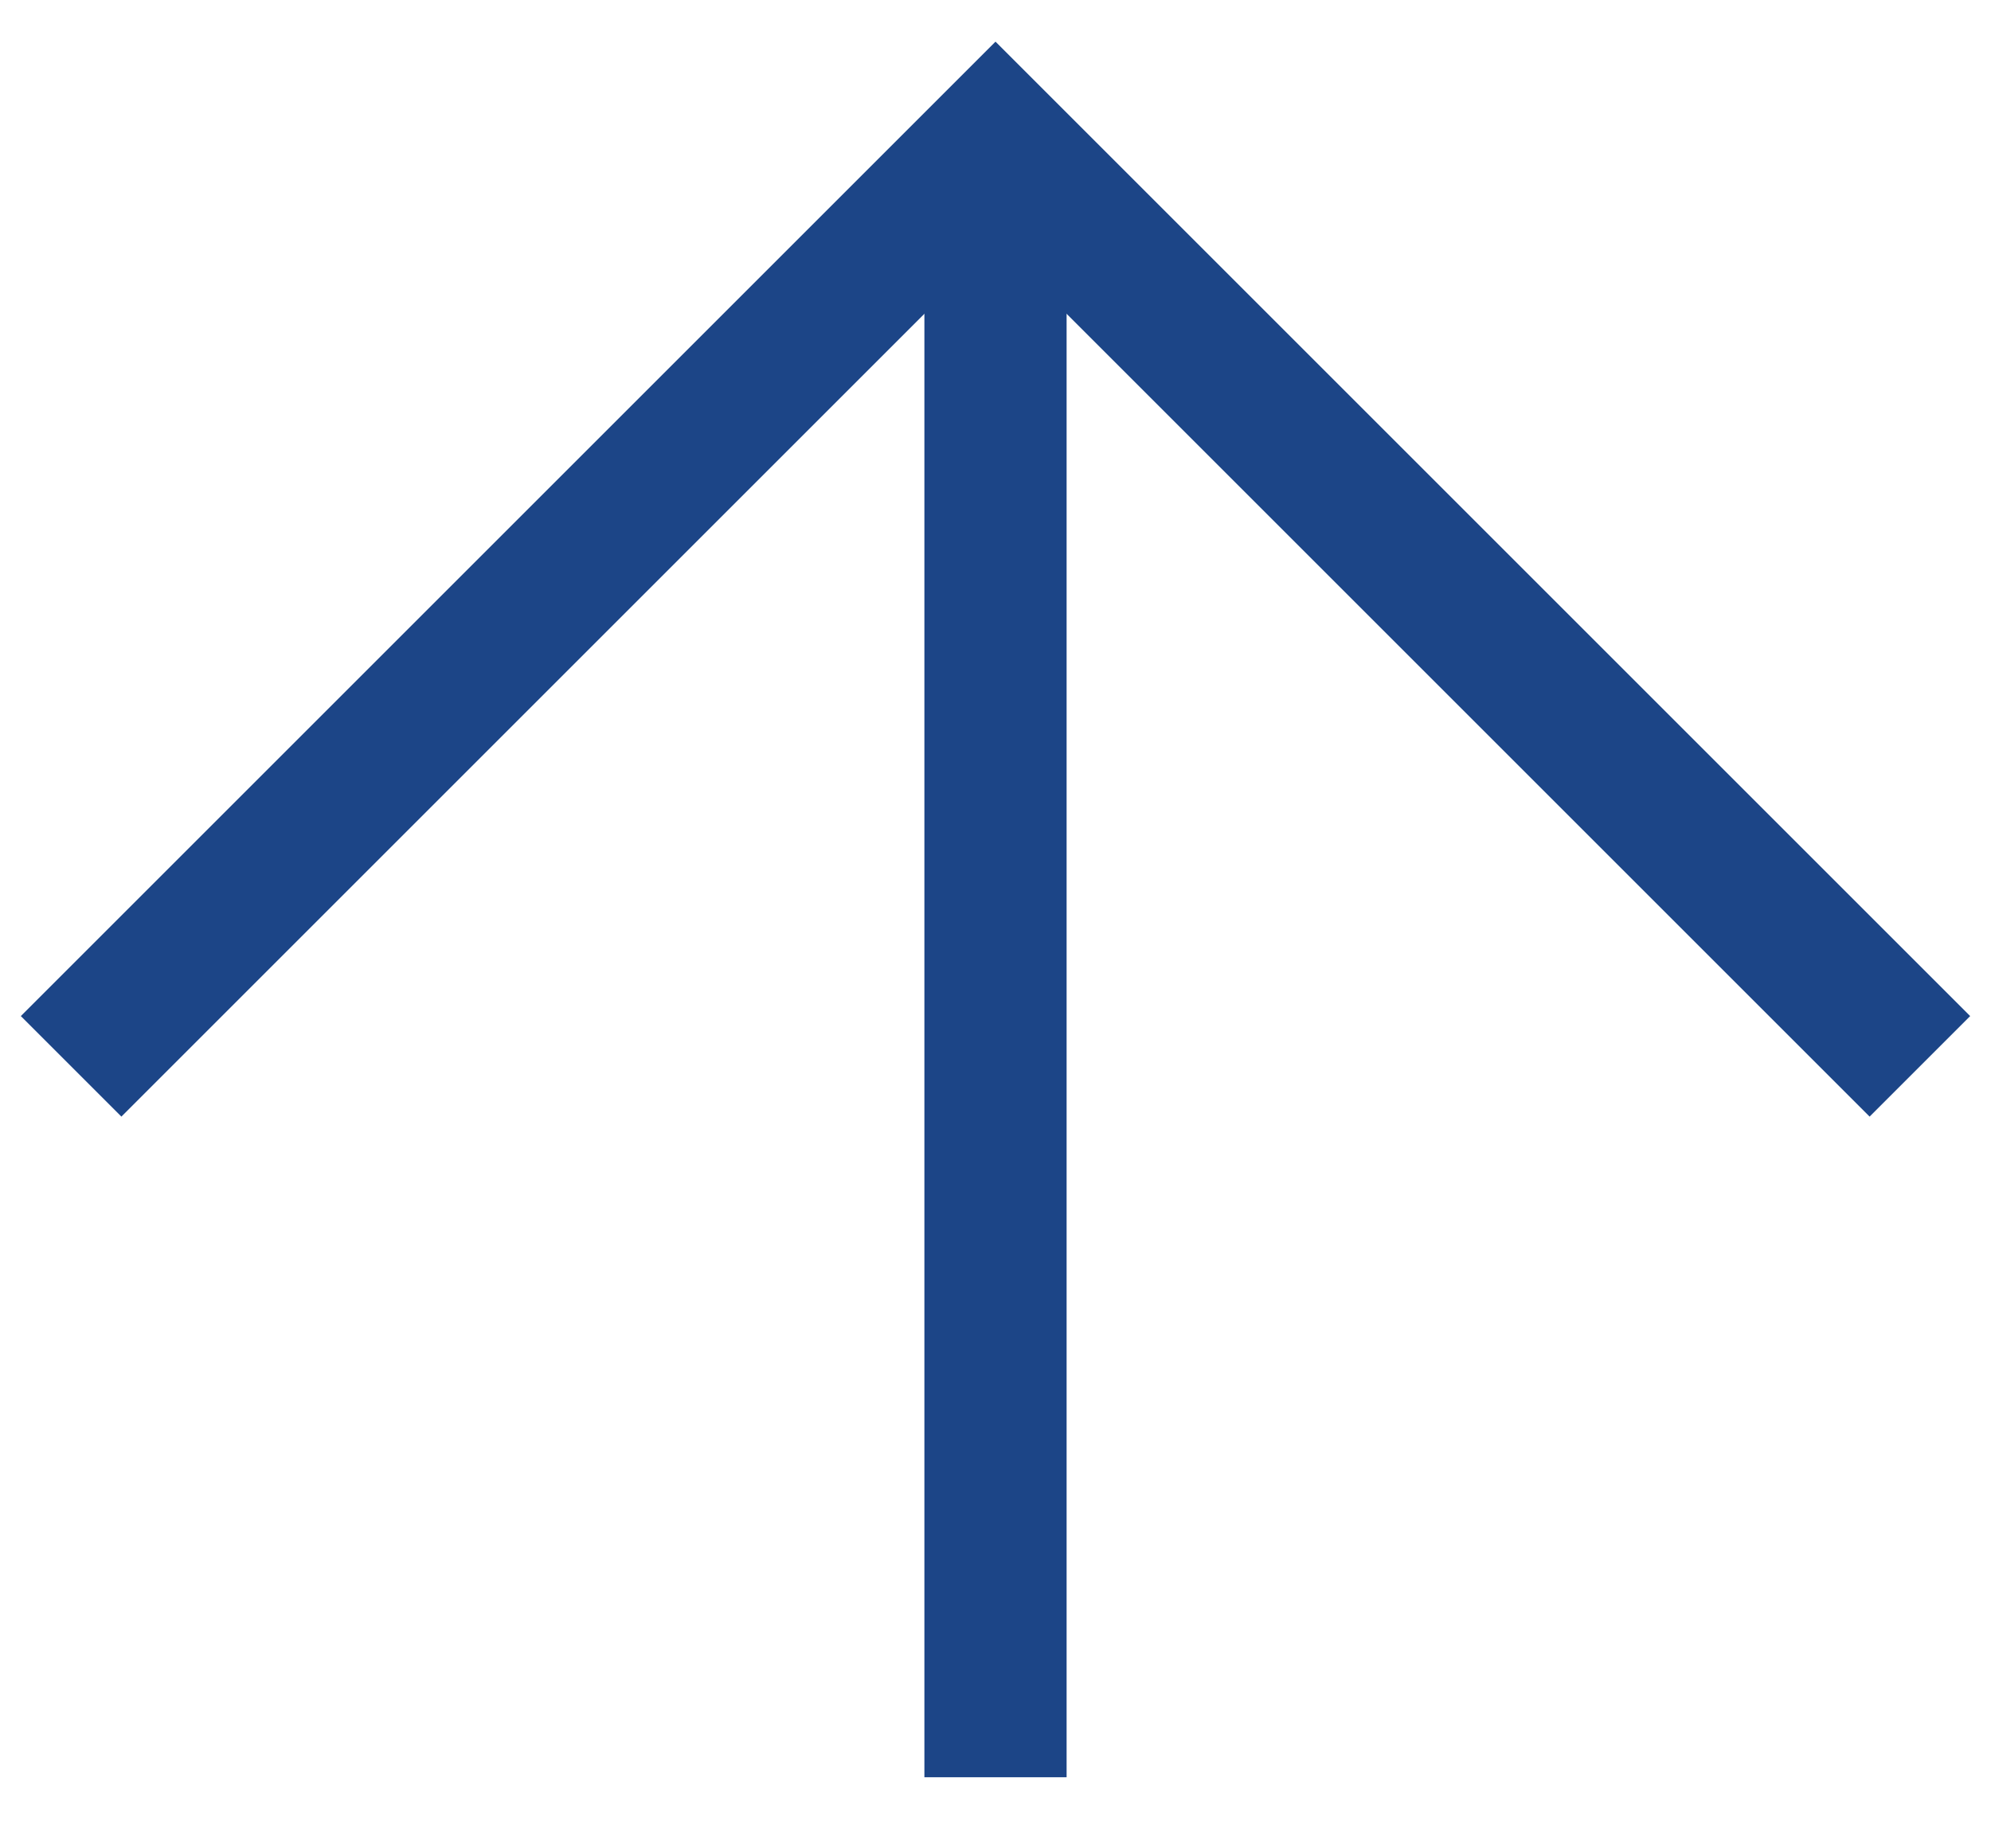
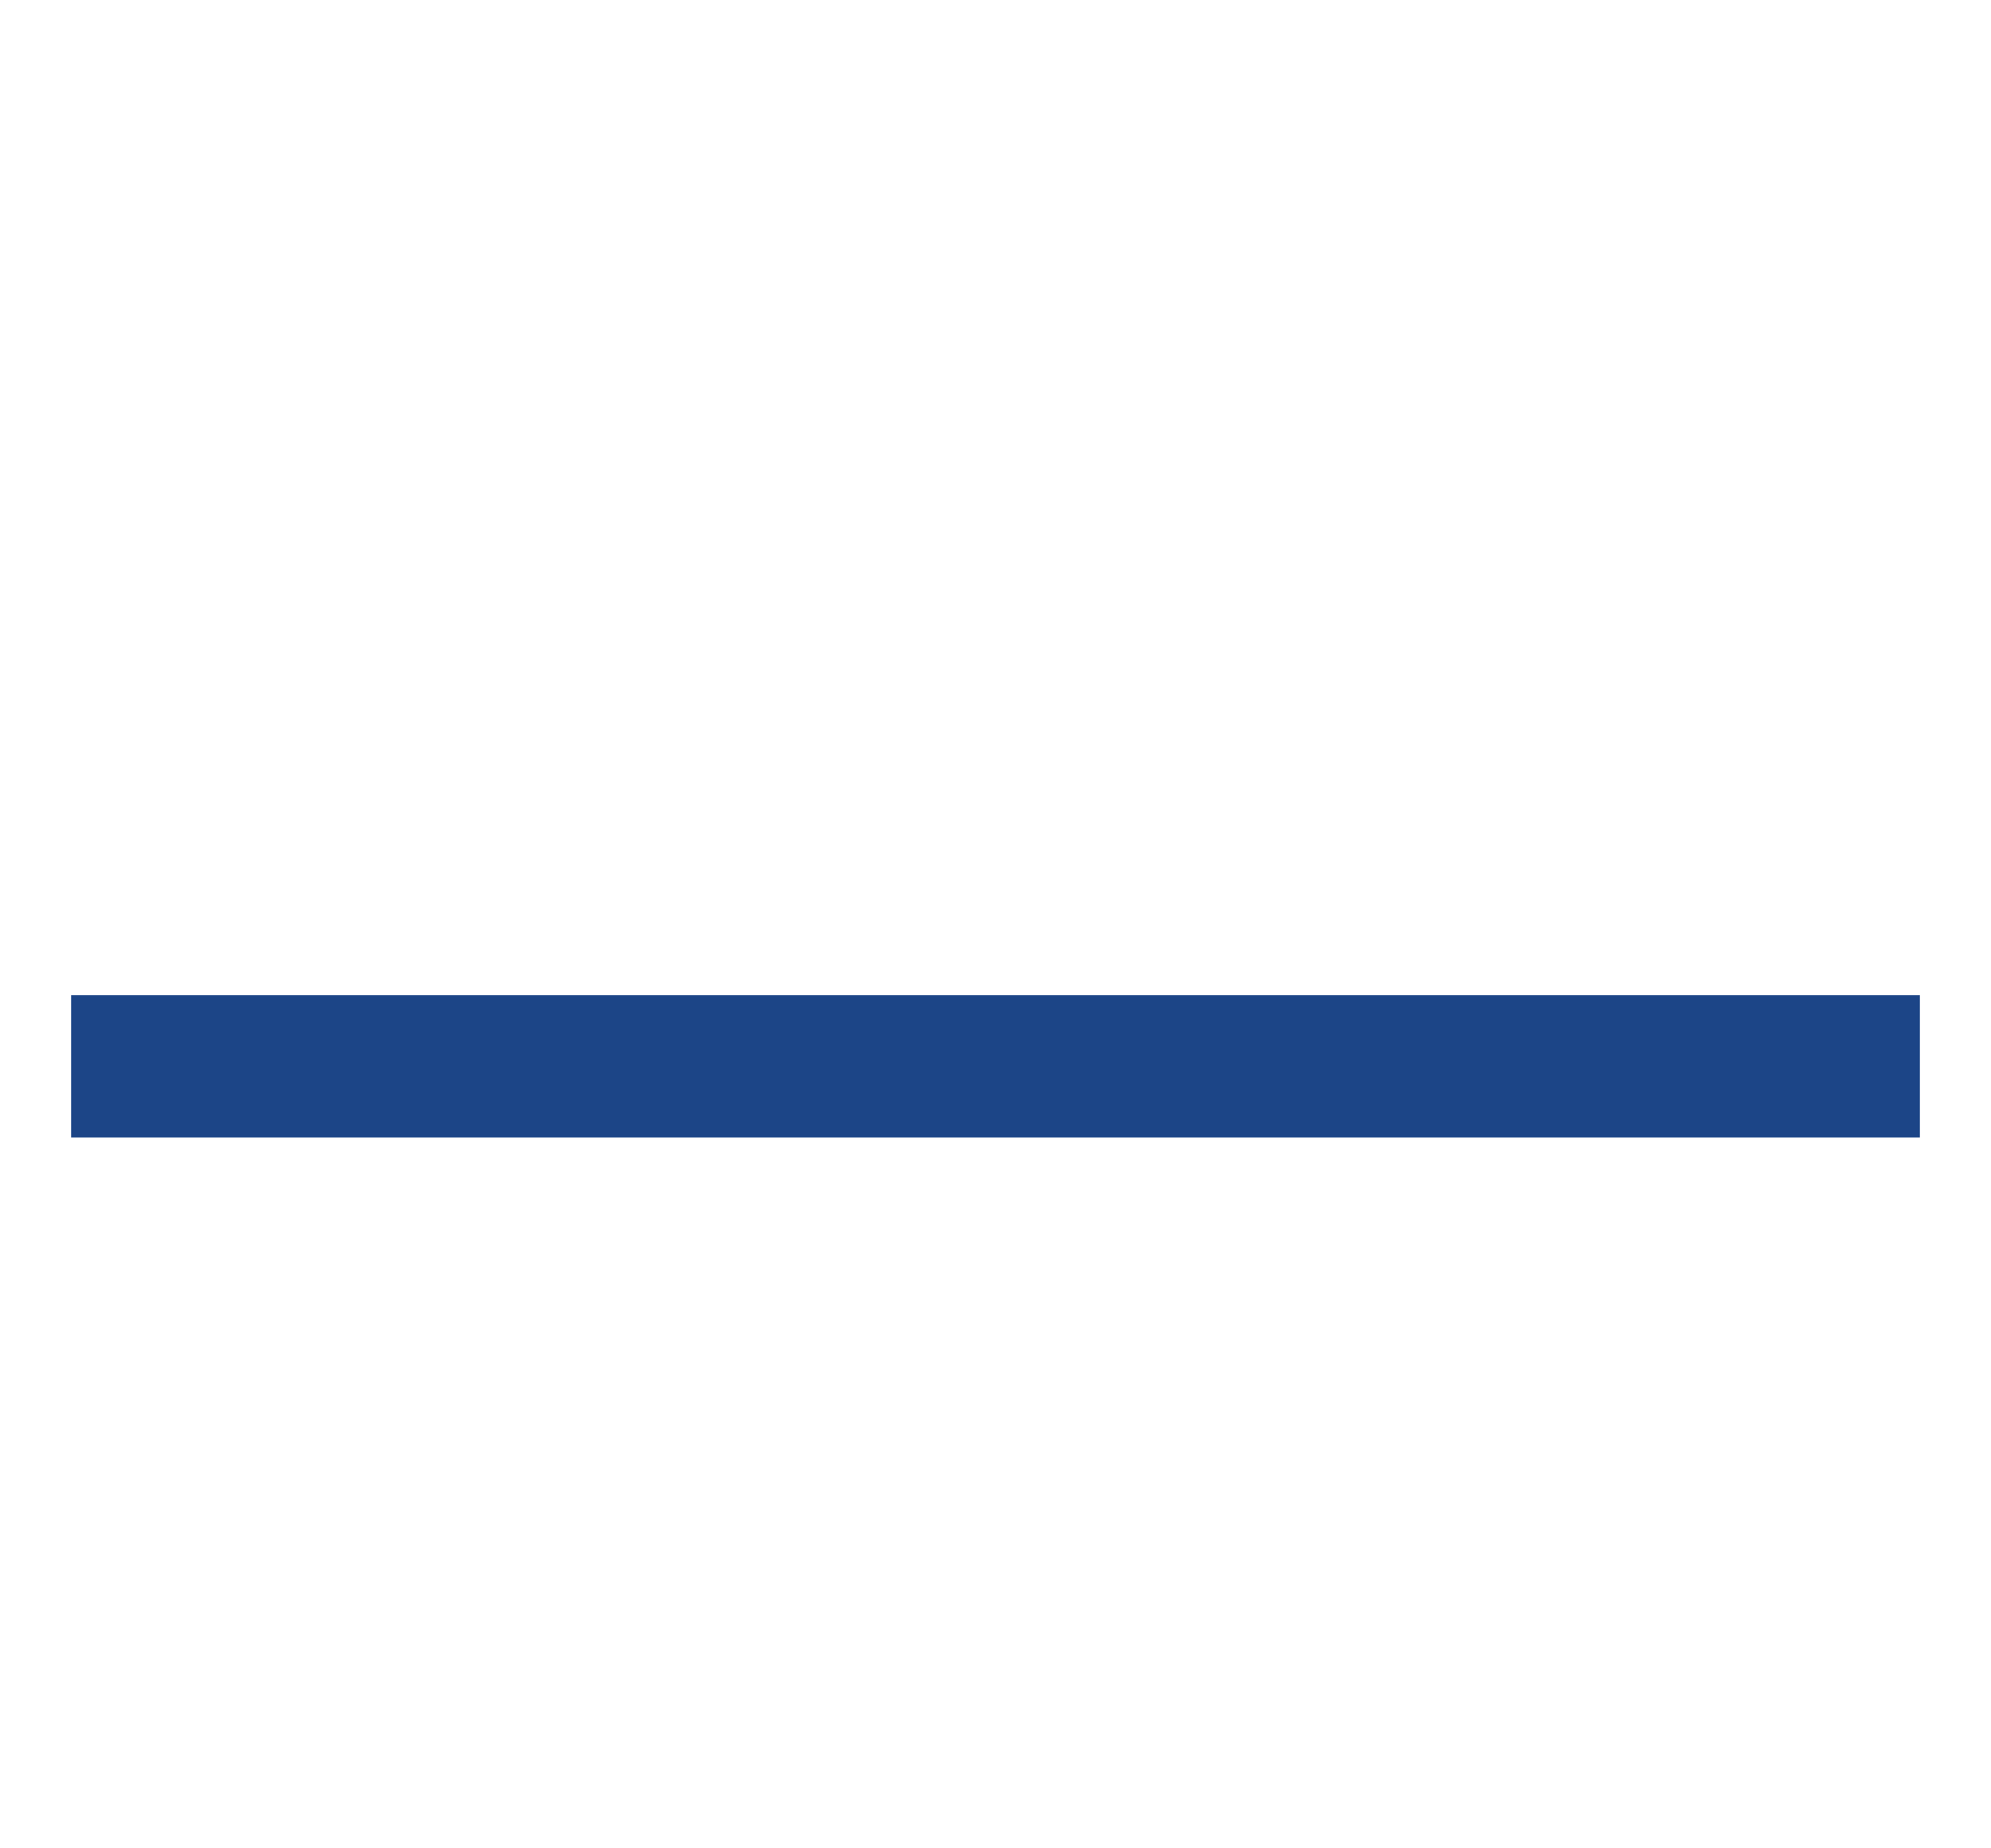
<svg xmlns="http://www.w3.org/2000/svg" width="14" height="13" viewBox="0 0 14 13" fill="none">
-   <path d="M0.5 7.5L7 1L13.5 7.5" stroke="#1C4587" />
-   <path d="M7 1V12.5" stroke="#1C4587" />
+   <path d="M0.5 7.5L13.5 7.5" stroke="#1C4587" />
</svg>